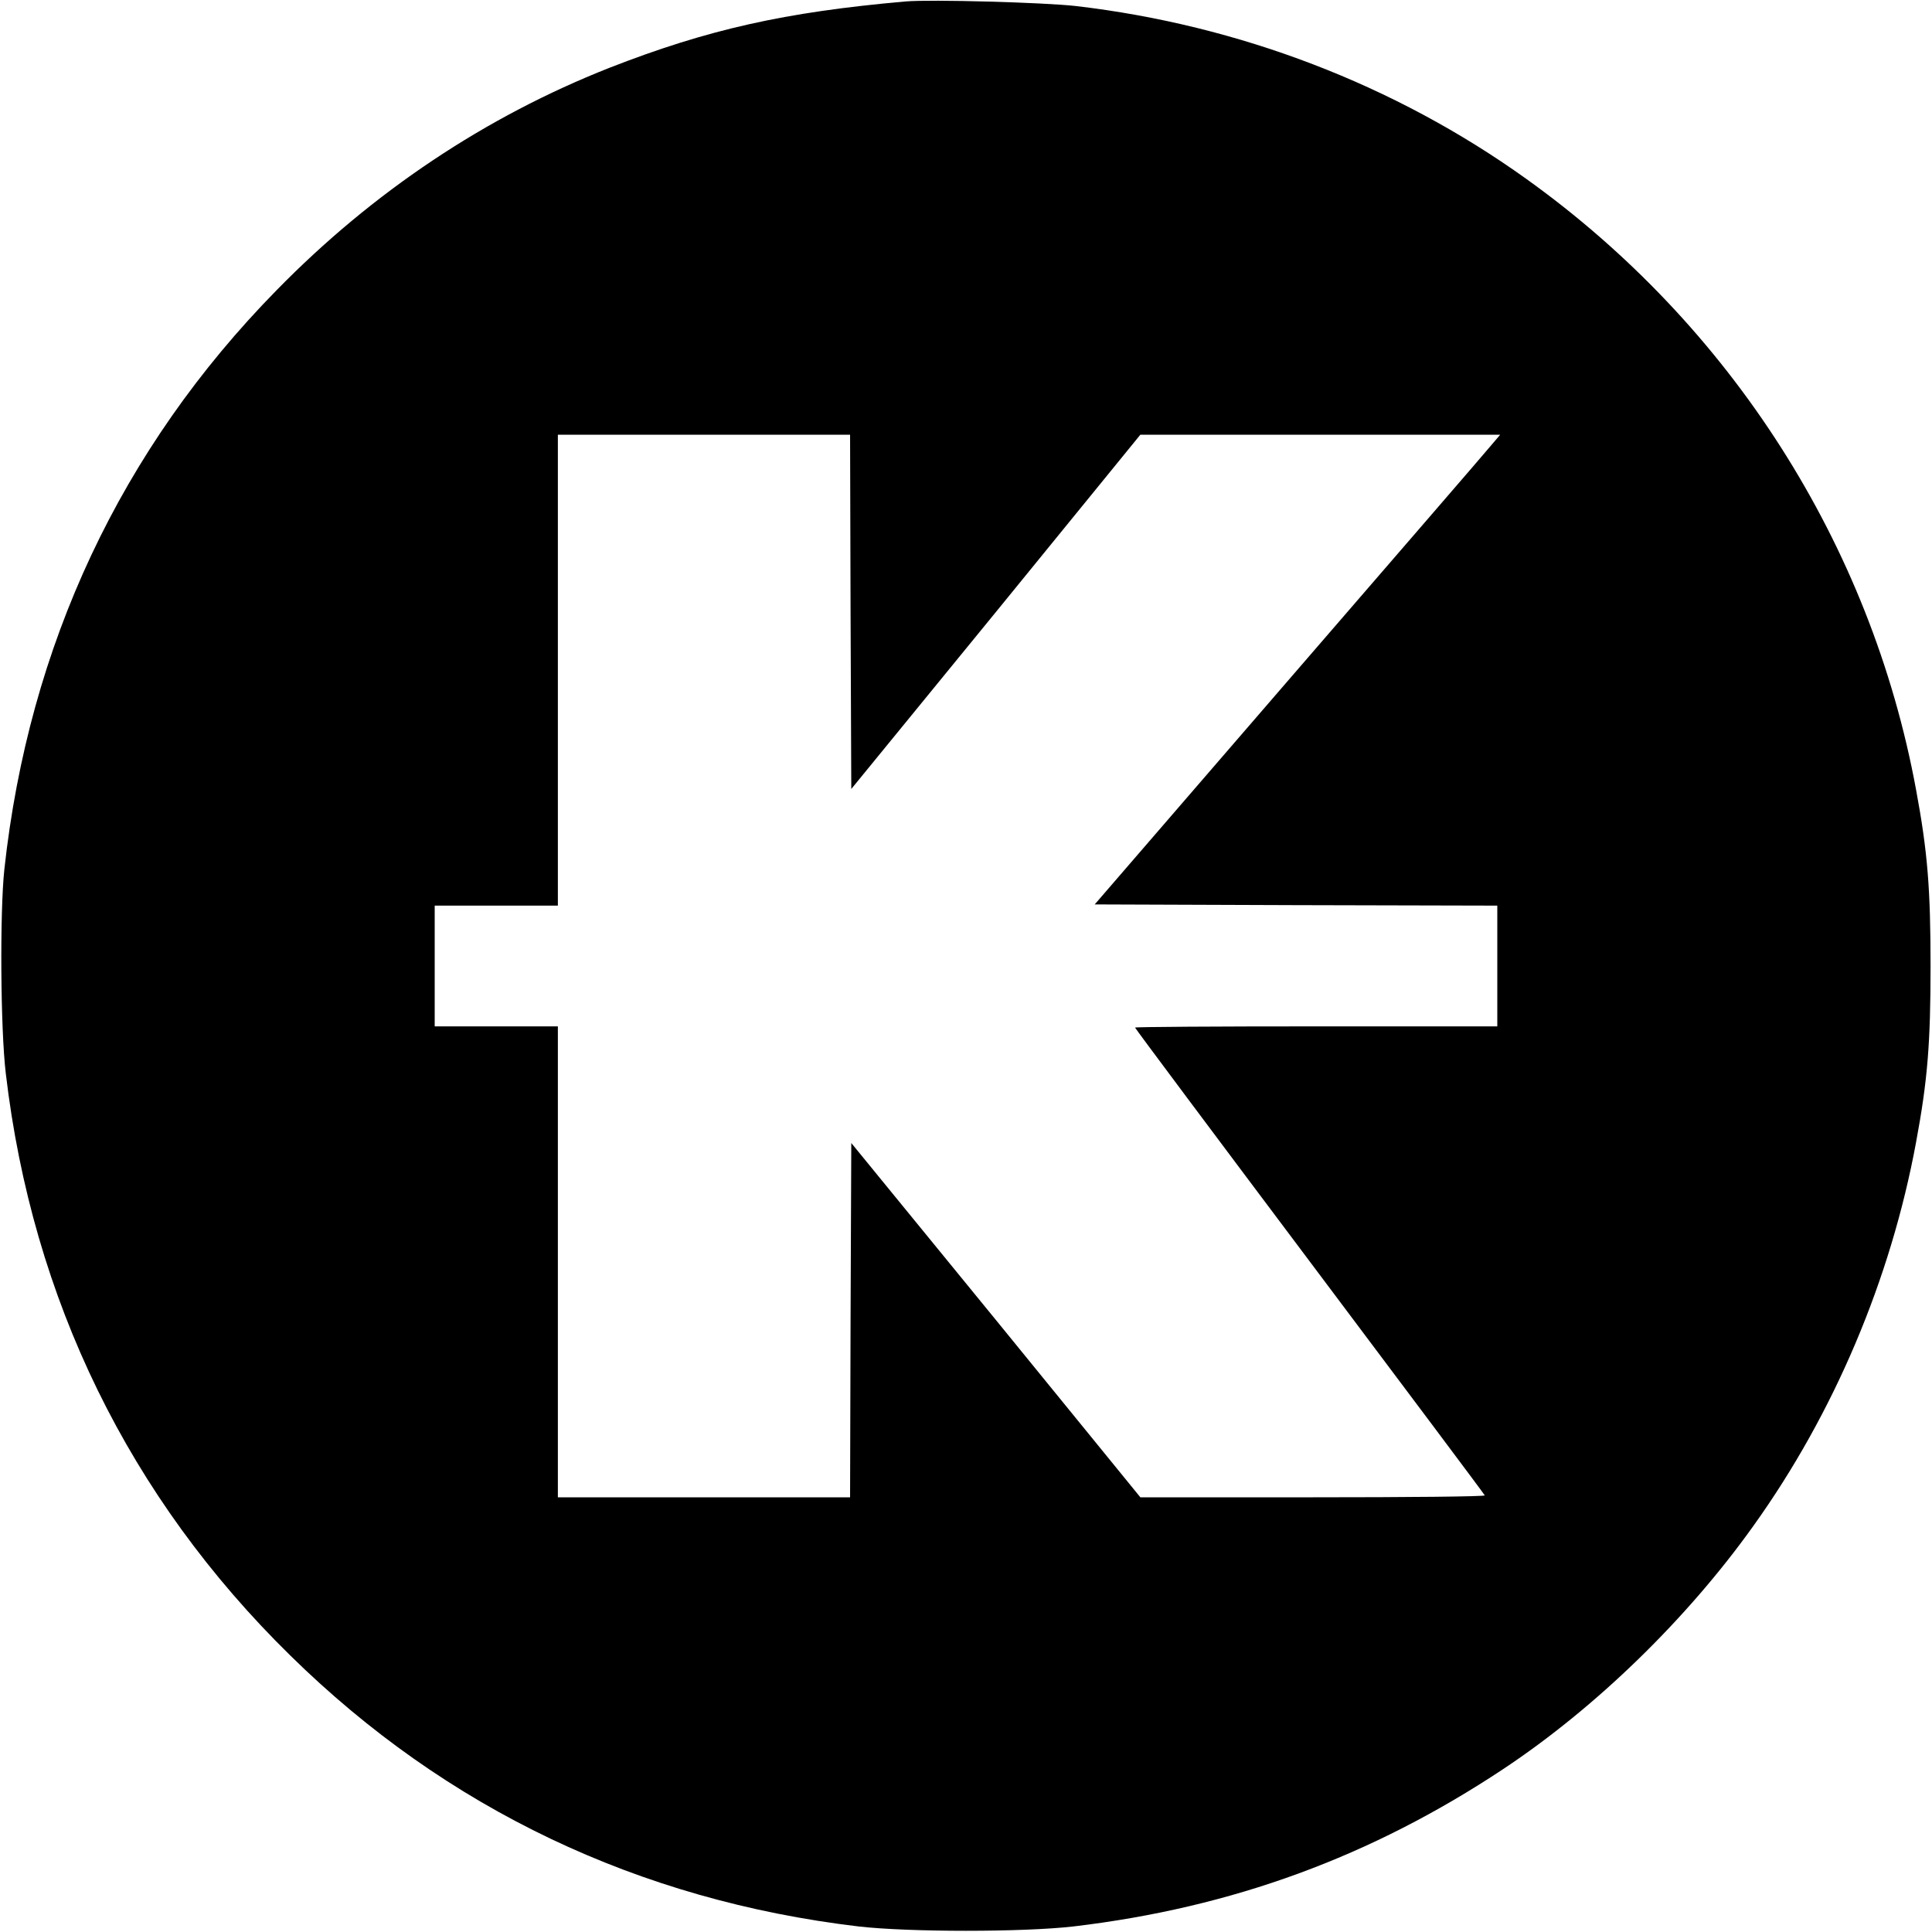
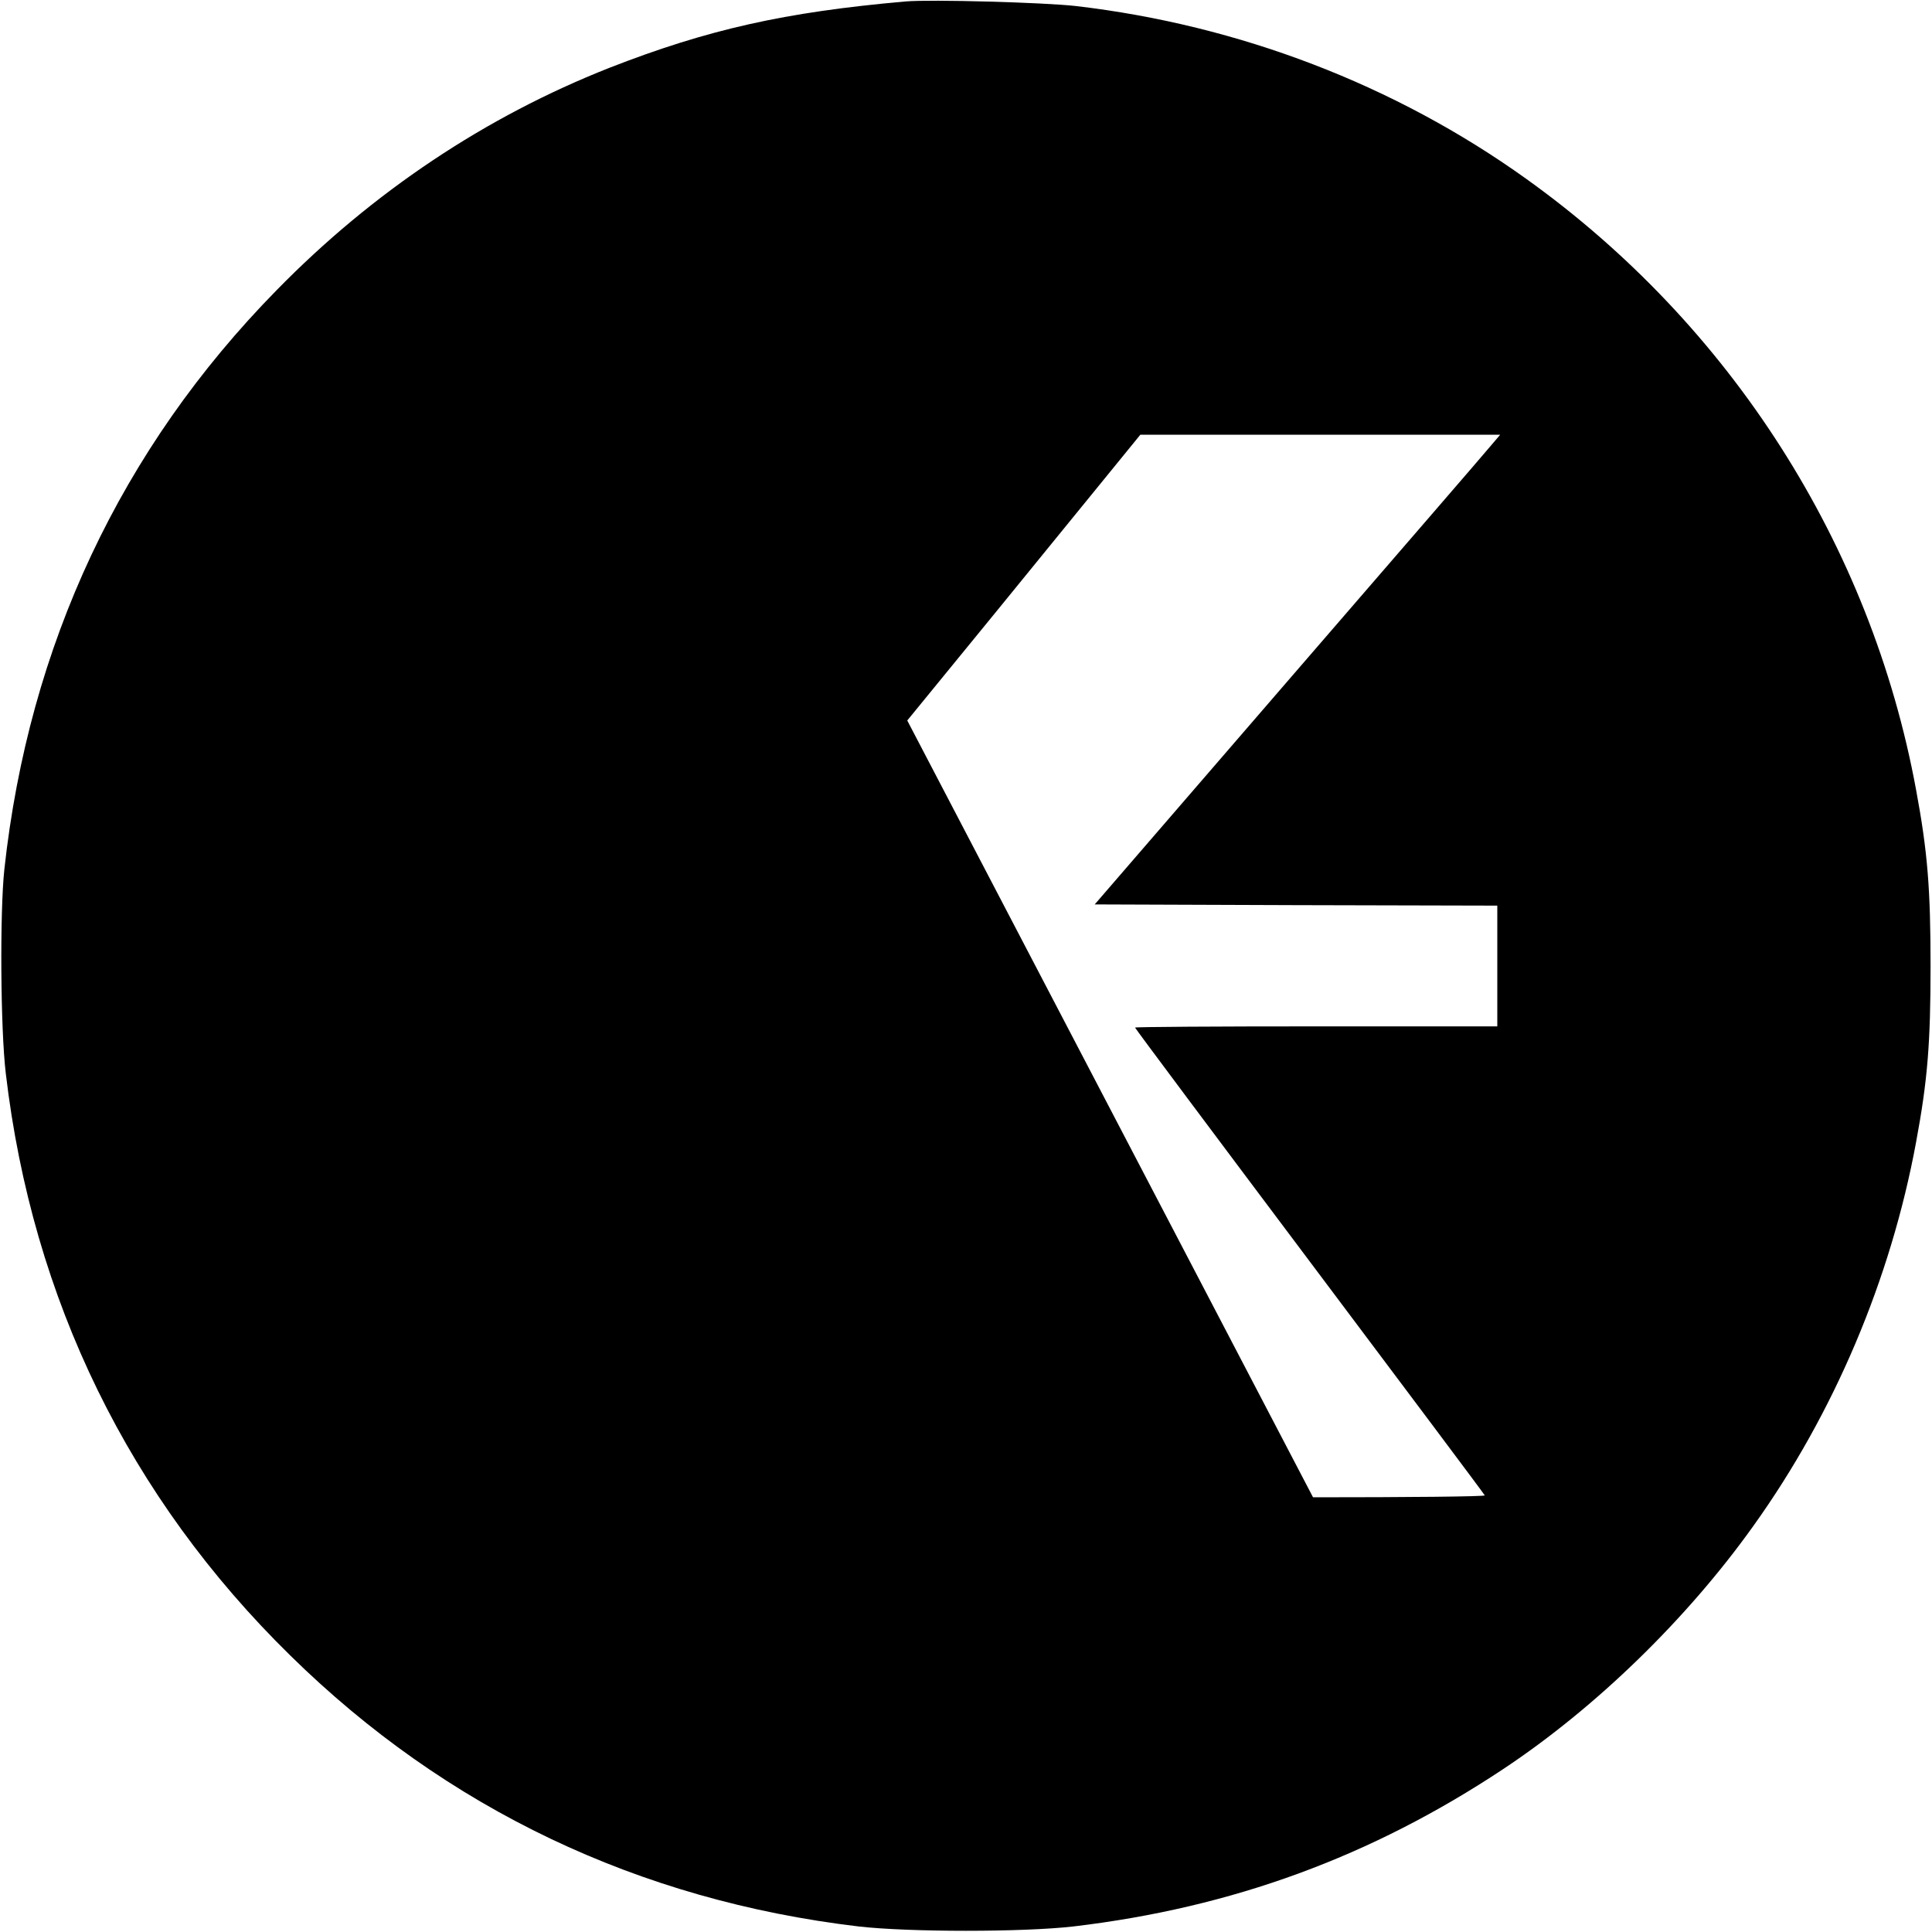
<svg xmlns="http://www.w3.org/2000/svg" version="1.0" width="800pt" height="800pt" viewBox="0 0 800 800" preserveAspectRatio="xMidYMid meet">
  <g transform="translate(0,800) scale(0.1,-0.1)" fill="#000000" stroke="none">
-     <path d="M3750 7994 c-500 -44 -820 -116 -1227 -275 -512 -202 -979 -513 -1378 -921 -644 -656 -1026 -1470 -1127 -2398 -19 -177 -16 -662 6 -845 110 -936 511 -1756 1178 -2410 646 -635 1443 -1014 2353 -1122 210 -24 680 -24 890 0 658 78 1233 289 1780 652 384 255 760 621 1035 1006 334 466 569 1021 674 1589 48 258 60 412 60 730 0 318 -12 472 -60 730 -187 1015 -768 1924 -1615 2530 -543 389 -1188 636 -1864 715 -132 15 -601 28 -705 19z m-228 -2528 l3 -733 599 733 598 734 745 0 745 0 -40 -47 c-22 -27 -400 -464 -840 -973 l-799 -925 833 -3 834 -2 0 -250 0 -250 -750 0 c-412 0 -750 -2 -750 -5 0 -3 325 -438 723 -968 397 -529 724 -965 725 -969 2 -5 -318 -8 -711 -8 l-715 0 -598 734 -599 733 -3 -733 -2 -734 -605 0 -605 0 0 975 0 975 -255 0 -255 0 0 250 0 250 255 0 255 0 0 975 0 975 605 0 605 0 2 -734z" />
+     <path d="M3750 7994 c-500 -44 -820 -116 -1227 -275 -512 -202 -979 -513 -1378 -921 -644 -656 -1026 -1470 -1127 -2398 -19 -177 -16 -662 6 -845 110 -936 511 -1756 1178 -2410 646 -635 1443 -1014 2353 -1122 210 -24 680 -24 890 0 658 78 1233 289 1780 652 384 255 760 621 1035 1006 334 466 569 1021 674 1589 48 258 60 412 60 730 0 318 -12 472 -60 730 -187 1015 -768 1924 -1615 2530 -543 389 -1188 636 -1864 715 -132 15 -601 28 -705 19z m-228 -2528 l3 -733 599 733 598 734 745 0 745 0 -40 -47 c-22 -27 -400 -464 -840 -973 l-799 -925 833 -3 834 -2 0 -250 0 -250 -750 0 c-412 0 -750 -2 -750 -5 0 -3 325 -438 723 -968 397 -529 724 -965 725 -969 2 -5 -318 -8 -711 -8 z" />
  </g>
</svg>